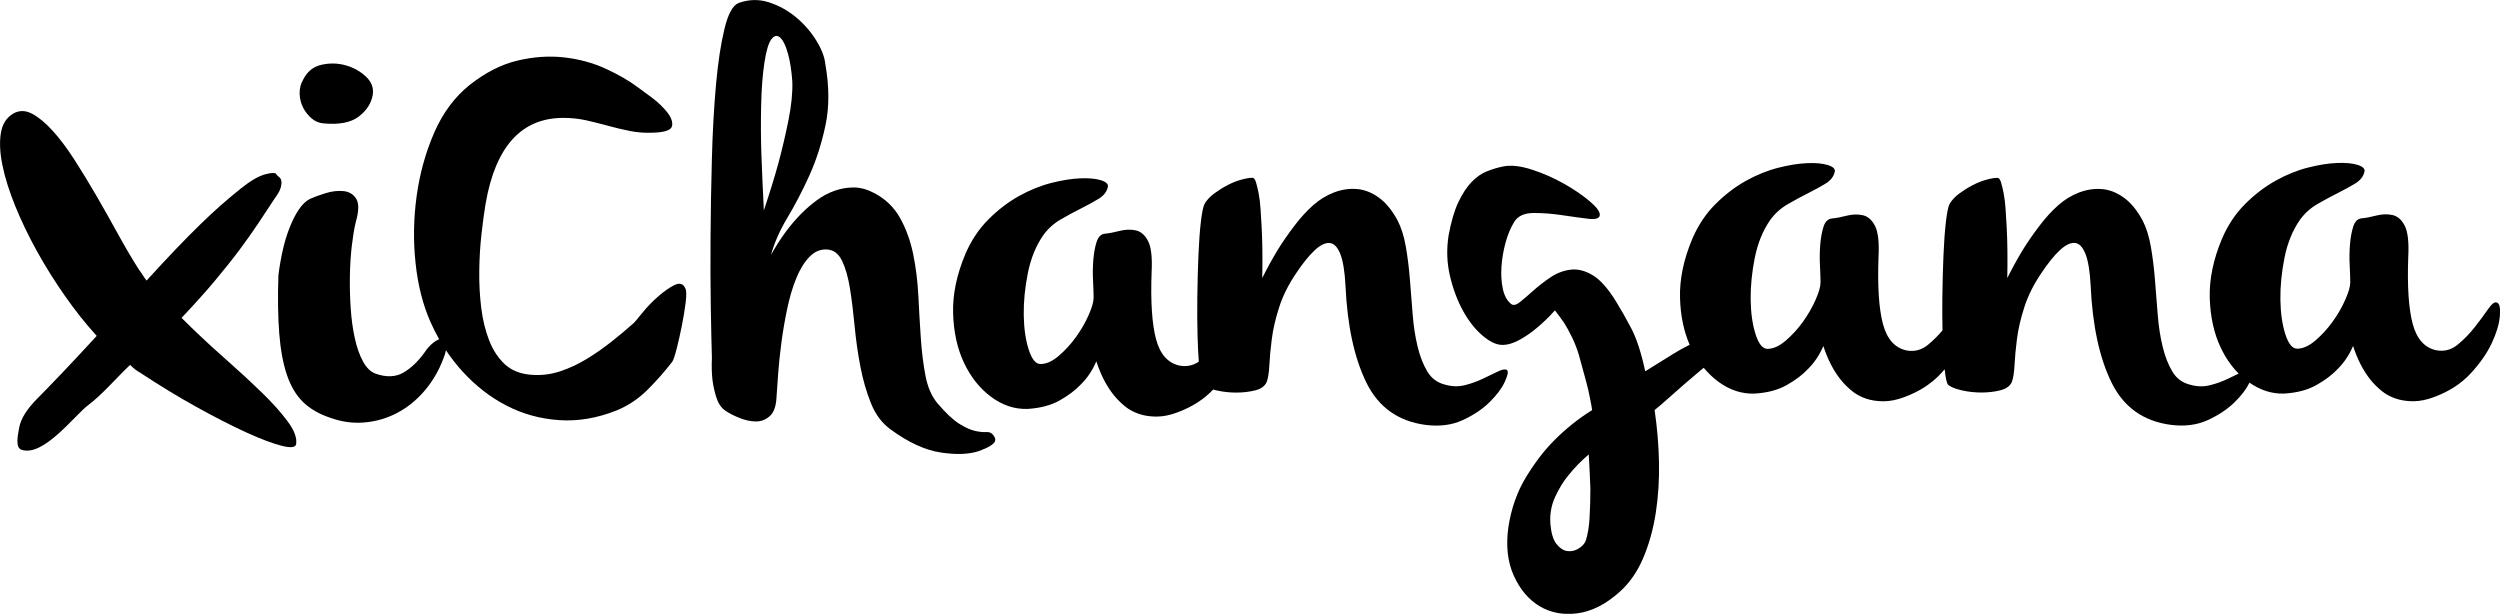
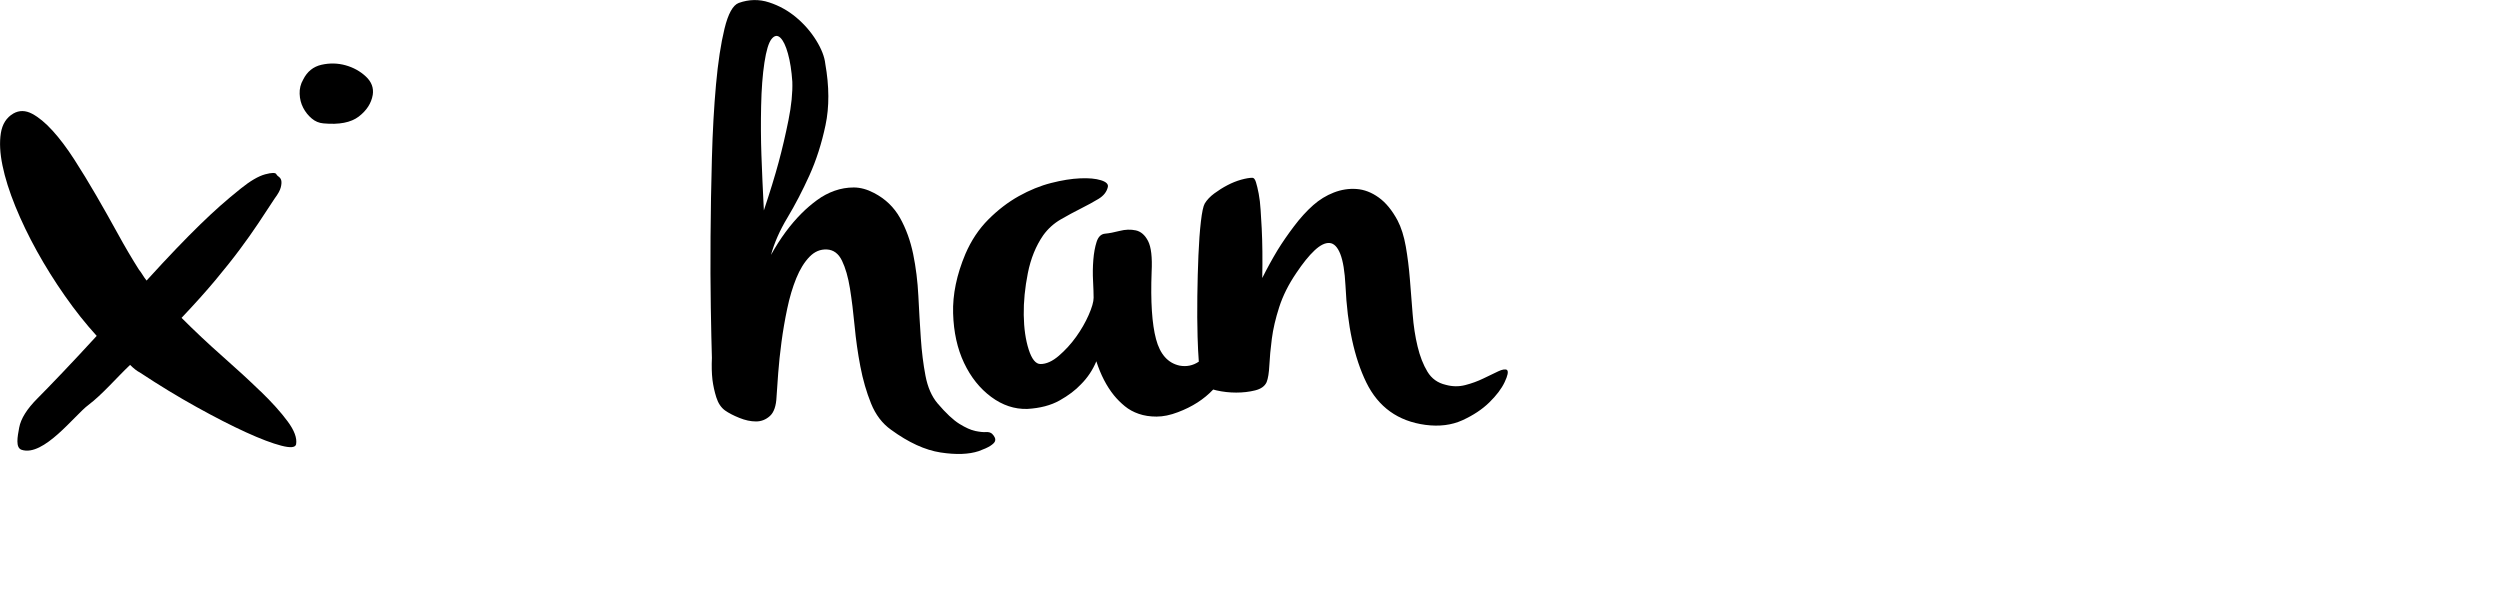
<svg xmlns="http://www.w3.org/2000/svg" id="Layer_2" data-name="Layer 2" viewBox="0 0 773.99 190.04">
  <g id="Layer_1-2" data-name="Layer 1">
    <g>
      <path d="M80.63,121.13c-3.5-3.39-7.43-7.01-11.79-10.85-4.35-3.84-8.56-7.8-12.63-11.87,4.07-4.3,7.55-8.17,10.43-11.62,2.88-3.45,5.4-6.61,7.55-9.5,2.15-2.88,4.07-5.59,5.77-8.14,1.7-2.54,3.39-5.11,5.09-7.72,1.02-1.36,1.64-2.48,1.87-3.39.23-.9.28-1.61.17-2.12-.11-.51-.37-.9-.76-1.18-.4-.28-.65-.54-.76-.77-.23-.56-1.39-.56-3.48,0-2.09.57-4.61,2.04-7.55,4.41-2.26,1.81-4.38,3.59-6.36,5.34-1.98,1.75-4.07,3.71-6.27,5.85s-4.64,4.61-7.29,7.37c-2.66,2.77-5.74,6.08-9.24,9.92-.45-.57-.85-1.13-1.19-1.7s-.74-1.13-1.19-1.7c-2.15-3.39-4.33-7.09-6.53-11.11-2.2-4.01-4.44-7.97-6.7-11.87-2.26-3.9-4.52-7.6-6.78-11.11-2.26-3.5-4.49-6.47-6.7-8.9-2.2-2.43-4.33-4.18-6.36-5.26-2.04-1.07-3.96-1.1-5.77-.08-2.15,1.24-3.45,3.28-3.9,6.11-.45,2.83-.28,6.16.51,10,.79,3.85,2.12,8.06,3.98,12.64,1.87,4.58,4.1,9.22,6.7,13.91,2.6,4.69,5.48,9.3,8.65,13.82,3.16,4.52,6.44,8.65,9.84,12.38-3.73,4.07-7.27,7.86-10.6,11.36-3.34,3.5-5.91,6.16-7.72,7.97-3.28,3.28-5.17,6.3-5.68,9.07-.51,2.77-1.21,6.22.76,6.87,6.8,2.23,16.36-10.66,20.66-13.88,4.3-3.22,8.73-8.45,12.92-12.41,1.13,1.13,2.15,1.92,3.05,2.37,5.99,3.96,11.84,7.52,17.55,10.68,5.71,3.17,10.8,5.77,15.27,7.81,4.46,2.04,8.11,3.42,10.94,4.15,2.82.73,4.35.59,4.58-.42.34-1.93-.54-4.3-2.63-7.12-2.09-2.83-4.89-5.94-8.4-9.33Z" />
      <path d="M96.49,36.67c1.07.91,2.29,1.42,3.65,1.53,4.86.45,8.51-.26,10.94-2.12,2.43-1.87,3.87-4.1,4.32-6.7.34-2.15-.37-4.04-2.12-5.68-1.75-1.64-3.85-2.8-6.27-3.48-2.43-.68-4.92-.74-7.46-.17-2.54.57-4.44,2.09-5.68,4.58-.79,1.36-1.16,2.83-1.1,4.41.05,1.58.42,3.02,1.1,4.33.68,1.3,1.55,2.4,2.63,3.3Z" />
-       <path d="M208.84,88.23c-1.58.79-3.28,1.98-5.09,3.56-1.81,1.59-3.42,3.25-4.83,5-1.42,1.75-2.29,2.8-2.63,3.14-2.15,1.93-4.44,3.85-6.87,5.77-2.43,1.93-4.97,3.71-7.63,5.34-2.66,1.64-5.43,2.94-8.31,3.9-2.88.96-5.85,1.33-8.9,1.1-3.39-.23-6.13-1.3-8.23-3.22-2.09-1.92-3.73-4.41-4.92-7.46-1.19-3.05-2.01-6.44-2.46-10.18-.45-3.73-.65-7.55-.59-11.45.05-3.9.28-7.63.68-11.19.39-3.56.82-6.7,1.27-9.41,3.05-17.75,11.08-26.63,24.08-26.63,2.49,0,4.86.26,7.12.76,2.26.51,4.52,1.08,6.78,1.7,2.26.62,4.52,1.16,6.78,1.61,2.26.45,4.64.62,7.12.51,3.62-.11,5.57-.79,5.85-2.04.28-1.24-.23-2.68-1.53-4.32-1.3-1.64-2.94-3.19-4.92-4.66-1.98-1.47-3.37-2.49-4.16-3.05-2.71-2.04-6.05-3.96-10.01-5.77-3.96-1.81-8.26-2.97-12.89-3.48-4.64-.51-9.44-.17-14.42,1.02-4.98,1.19-9.89,3.71-14.76,7.55-4.64,3.73-8.28,8.65-10.94,14.75-2.66,6.11-4.47,12.64-5.43,19.59-.96,6.96-1.08,13.88-.34,20.78.73,6.9,2.29,13,4.66,18.32.8,1.82,1.69,3.56,2.65,5.26-.49.18-1.03.48-1.63.93-1.13.85-2.09,1.9-2.88,3.14-2.04,2.83-4.24,4.92-6.61,6.28-2.37,1.36-5.2,1.47-8.48.34-1.58-.57-2.91-1.84-3.98-3.81-1.08-1.98-1.92-4.38-2.54-7.21-.62-2.82-1.05-5.9-1.27-9.24-.23-3.33-.31-6.67-.25-10.01.05-3.33.25-6.44.59-9.33.34-2.89.73-5.28,1.19-7.21,1.02-3.5,1.07-5.96.17-7.38s-2.23-2.21-3.98-2.37c-1.75-.17-3.62.06-5.6.68-1.98.62-3.59,1.21-4.83,1.78-1.25.68-2.37,1.78-3.39,3.31-1.02,1.52-1.95,3.36-2.8,5.51-.85,2.15-1.56,4.47-2.12,6.96-.57,2.49-1.02,5.09-1.36,7.8-.23,7.01-.14,13.03.26,18.06.39,5.03,1.19,9.3,2.37,12.81,1.19,3.5,2.85,6.3,5,8.4,2.15,2.09,4.92,3.7,8.31,4.83,3.39,1.24,6.78,1.75,10.18,1.53,3.39-.23,6.59-1.05,9.58-2.46,2.99-1.41,5.71-3.36,8.14-5.85,2.43-2.49,4.44-5.37,6.02-8.65,1.06-2.28,1.73-4.08,2.02-5.42,1.53,2.3,3.23,4.48,5.09,6.53,4.07,4.47,8.62,8,13.65,10.6,5.03,2.6,10.46,4.1,16.28,4.49,5.82.4,11.73-.59,17.72-2.97,3.62-1.47,6.84-3.61,9.67-6.44,2.82-2.82,5.37-5.71,7.63-8.65.34-.45.79-1.78,1.36-3.99.57-2.2,1.1-4.58,1.61-7.12.51-2.54.9-4.95,1.19-7.21.28-2.26.25-3.73-.09-4.41-.68-1.47-1.81-1.81-3.39-1.02Z" />
-       <path d="M212.66,90.18c.05.17.08.23.08.17,0-.05-.17-.42-.51-1.1.23.45.37.76.43.93Z" />
      <path d="M307.21,134.36c-.45-.45-1.1-.65-1.95-.59-.85.06-1.95-.06-3.31-.34-1.36-.28-3-1.02-4.92-2.2-1.92-1.19-4.18-3.31-6.78-6.36-1.81-2.15-3.05-5-3.73-8.56-.68-3.56-1.16-7.43-1.44-11.62-.28-4.18-.54-8.53-.76-13.06-.23-4.52-.76-8.85-1.61-12.98-.85-4.12-2.21-7.86-4.07-11.19-1.87-3.33-4.55-5.9-8.05-7.72-2.15-1.13-4.24-1.7-6.27-1.7s-4.02.34-5.94,1.02c-1.92.68-3.73,1.64-5.43,2.89s-3.28,2.6-4.75,4.07c-3.51,3.5-6.67,7.8-9.5,12.89,1.02-3.73,2.71-7.58,5.09-11.53,2.37-3.96,4.64-8.31,6.79-13.06,2.15-4.75,3.81-9.95,5-15.6,1.19-5.65,1.16-11.98-.08-18.99-.23-2.14-1.16-4.55-2.8-7.21-1.64-2.65-3.7-5.03-6.19-7.12-2.49-2.09-5.29-3.65-8.39-4.66-3.11-1.02-6.25-.96-9.41.17-1.81.68-3.28,3.33-4.41,7.97-1.13,4.64-2.01,10.41-2.63,17.3-.62,6.9-1.05,14.5-1.27,22.81-.23,8.31-.37,16.42-.42,24.34-.06,7.91-.03,15.2.08,21.87.11,6.67.23,11.87.34,15.6-.11,2.49-.06,4.75.17,6.78.23,1.81.62,3.62,1.19,5.43.57,1.81,1.47,3.17,2.71,4.07,1.13.8,2.6,1.56,4.41,2.29,1.81.74,3.53,1.11,5.17,1.11s3.08-.57,4.32-1.7c1.24-1.13,1.92-3.11,2.04-5.93.11-1.81.28-4.24.51-7.29.23-3.05.57-6.27,1.02-9.66.45-3.39,1.04-6.84,1.78-10.35.73-3.5,1.67-6.64,2.8-9.41,1.13-2.77,2.49-4.97,4.07-6.61,1.58-1.64,3.39-2.4,5.43-2.29,2.04.11,3.59,1.27,4.66,3.48,1.07,2.21,1.89,5.06,2.46,8.57.56,3.5,1.04,7.38,1.44,11.62.4,4.24.99,8.43,1.78,12.55.79,4.13,1.89,7.94,3.31,11.45,1.41,3.5,3.48,6.22,6.19,8.14,5.43,3.96,10.54,6.3,15.35,7.04,4.8.73,8.73.59,11.79-.42,1.58-.57,2.77-1.11,3.56-1.61.79-.51,1.27-.96,1.44-1.36.17-.4.17-.79,0-1.19-.17-.4-.42-.76-.76-1.1ZM236.49,65.17c-.34-6.67-.59-12.41-.76-17.21-.17-4.81-.2-9.84-.09-15.1.11-5.26.45-9.75,1.02-13.48.57-3.73,1.3-6.16,2.2-7.29s1.81-1.27,2.71-.43c.9.85,1.7,2.49,2.37,4.92.68,2.43,1.13,5.34,1.36,8.73.11,3.39-.28,7.35-1.19,11.87s-1.92,8.88-3.05,13.06c-1.13,4.19-2.66,9.16-4.58,14.93Z" />
      <path d="M466.61,114.55c-.57-.34-1.5-.19-2.8.43-1.3.62-2.83,1.36-4.58,2.2-1.75.85-3.62,1.53-5.6,2.04-1.98.51-3.99.48-6.02-.08-2.49-.57-4.38-1.92-5.68-4.07-1.3-2.15-2.32-4.75-3.05-7.8-.74-3.05-1.25-6.39-1.53-10.01-.28-3.62-.57-7.21-.85-10.77-.28-3.56-.71-6.95-1.27-10.18-.57-3.22-1.42-5.9-2.54-8.05-1.7-3.17-3.65-5.54-5.85-7.12-2.2-1.58-4.49-2.46-6.87-2.63-2.37-.17-4.72.2-7.04,1.1-2.32.9-4.44,2.21-6.36,3.9-2.04,1.81-4.02,3.98-5.94,6.53-1.92,2.54-3.62,5-5.09,7.38-1.7,2.83-3.28,5.71-4.75,8.65.11-5.77.06-10.91-.17-15.43-.11-1.92-.23-3.82-.34-5.68-.11-1.87-.31-3.53-.59-5-.28-1.47-.57-2.65-.85-3.56-.28-.9-.65-1.36-1.1-1.36-.91,0-2.06.2-3.48.59-1.42.4-2.83.96-4.24,1.7-1.42.74-2.77,1.59-4.07,2.55-1.3.96-2.29,2.01-2.97,3.14-.45.79-.85,2.66-1.19,5.6-.34,2.94-.59,6.42-.76,10.43-.17,4.02-.28,8.26-.34,12.72-.06,4.47-.03,8.65.08,12.55.08,2.85.21,5.4.38,7.64-1.79,1.22-3.78,1.63-5.96,1.23-3.62-.79-6.05-3.53-7.29-8.22-1.25-4.69-1.7-11.62-1.36-20.77.23-4.52-.14-7.72-1.1-9.58-.96-1.86-2.23-2.96-3.81-3.3-1.58-.34-3.25-.28-5,.17-1.75.45-3.25.74-4.49.85-1.25.11-2.12.96-2.63,2.54-.51,1.59-.85,3.45-1.02,5.6-.17,2.15-.2,4.32-.08,6.53.11,2.2.17,3.93.17,5.17s-.51,3.03-1.53,5.34c-1.02,2.32-2.32,4.58-3.9,6.78-1.58,2.21-3.37,4.15-5.34,5.85-1.98,1.7-3.87,2.55-5.68,2.55-1.47,0-2.69-1.5-3.65-4.49-.96-3-1.47-6.56-1.53-10.69-.06-4.12.37-8.45,1.27-12.97.9-4.52,2.49-8.42,4.75-11.7,1.47-2.04,3.28-3.67,5.43-4.92,2.15-1.24,4.24-2.37,6.27-3.39s3.84-2.01,5.43-2.97c1.58-.96,2.54-2.18,2.88-3.65.22-.9-.48-1.61-2.12-2.12-1.64-.51-3.79-.71-6.44-.59-2.66.11-5.66.59-8.99,1.44-3.34.85-6.67,2.21-10.01,4.07-3.34,1.87-6.47,4.27-9.41,7.21-2.94,2.94-5.32,6.5-7.12,10.68-2.71,6.44-3.98,12.58-3.81,18.4.17,5.82,1.3,10.94,3.39,15.35,2.09,4.41,4.89,7.91,8.39,10.51,3.5,2.6,7.23,3.84,11.19,3.73,3.96-.23,7.29-1.1,10.01-2.63,2.71-1.52,4.92-3.19,6.61-5,2.04-2.04,3.62-4.41,4.75-7.12,1.36,4.19,3.16,7.69,5.43,10.51,1.02,1.25,2.15,2.37,3.39,3.39,1.24,1.02,2.68,1.81,4.32,2.37,1.64.57,3.48.85,5.51.85s4.24-.45,6.61-1.36c4.43-1.66,8.07-4,10.92-7.02.33.09.65.18,1.02.27,1.98.45,4.01.68,6.11.68s4.04-.23,5.85-.68c1.81-.45,3-1.3,3.56-2.55.45-1.13.73-2.88.85-5.26.11-2.37.37-5.09.76-8.14.39-3.05,1.16-6.33,2.29-9.84,1.13-3.5,2.88-7.01,5.26-10.51,2.04-3.05,3.93-5.4,5.68-7.04,1.75-1.64,3.31-2.4,4.66-2.29,1.36.11,2.46,1.25,3.31,3.39.85,2.15,1.38,5.43,1.61,9.84.56,12.33,2.71,22.3,6.44,29.94,3.73,7.63,9.84,12.01,18.32,13.14,4.3.56,8.11.08,11.45-1.44,3.33-1.52,6.11-3.36,8.31-5.51s3.79-4.24,4.75-6.28c.96-2.04,1.21-3.27.76-3.73Z" />
-       <path d="M773.06,93.69c-.68-.34-1.58.31-2.71,1.95-1.13,1.64-2.49,3.48-4.07,5.51-1.58,2.04-3.36,3.87-5.34,5.51-1.98,1.64-4.21,2.24-6.7,1.78-3.62-.79-6.05-3.53-7.29-8.22-1.25-4.69-1.7-11.62-1.36-20.77.23-4.52-.14-7.72-1.1-9.58-.96-1.86-2.23-2.96-3.81-3.3-1.58-.34-3.25-.28-5,.17-1.75.45-3.25.74-4.49.85-1.25.11-2.12.96-2.63,2.54-.51,1.59-.85,3.45-1.02,5.6s-.2,4.32-.08,6.53c.11,2.2.17,3.93.17,5.17s-.51,3.03-1.53,5.34c-1.02,2.32-2.32,4.58-3.9,6.78-1.58,2.21-3.37,4.15-5.34,5.85-1.98,1.7-3.87,2.55-5.68,2.55-1.47,0-2.69-1.5-3.65-4.49-.96-3-1.47-6.56-1.53-10.69-.06-4.12.37-8.45,1.27-12.97.9-4.52,2.49-8.42,4.75-11.7,1.47-2.04,3.28-3.67,5.43-4.92,2.15-1.24,4.24-2.37,6.27-3.39,2.04-1.02,3.84-2.01,5.43-2.97,1.58-.96,2.54-2.18,2.88-3.65.22-.9-.48-1.61-2.12-2.12-1.64-.51-3.79-.71-6.44-.59-2.66.11-5.66.59-8.99,1.44-3.34.85-6.67,2.21-10.01,4.07-3.34,1.87-6.47,4.27-9.41,7.21-2.94,2.94-5.32,6.5-7.12,10.68-2.71,6.44-3.98,12.58-3.81,18.4.17,5.82,1.3,10.94,3.39,15.35,1.49,3.14,3.35,5.82,5.56,8.05-.97.46-2.02.97-3.19,1.54-1.75.85-3.62,1.53-5.6,2.04-1.98.51-3.99.48-6.02-.08-2.49-.57-4.38-1.92-5.68-4.07-1.3-2.15-2.32-4.75-3.05-7.8-.74-3.05-1.25-6.39-1.53-10.01-.28-3.62-.57-7.21-.85-10.77-.28-3.56-.71-6.95-1.27-10.18-.57-3.22-1.42-5.9-2.54-8.05-1.7-3.17-3.65-5.54-5.85-7.12-2.2-1.58-4.49-2.46-6.87-2.63-2.37-.17-4.72.2-7.04,1.1-2.32.9-4.44,2.21-6.36,3.9-2.04,1.81-4.02,3.98-5.94,6.53-1.92,2.54-3.62,5-5.09,7.38-1.7,2.83-3.28,5.71-4.75,8.65.11-5.77.06-10.91-.17-15.43-.11-1.92-.23-3.82-.34-5.68-.11-1.87-.31-3.53-.59-5-.28-1.47-.57-2.65-.85-3.56-.28-.9-.65-1.36-1.1-1.36-.91,0-2.06.2-3.48.59-1.42.4-2.83.96-4.24,1.7-1.42.74-2.77,1.59-4.07,2.55-1.3.96-2.29,2.01-2.97,3.14-.45.79-.85,2.66-1.19,5.6-.34,2.94-.59,6.42-.76,10.43-.17,4.02-.28,8.26-.34,12.72-.05,3.7-.03,7.19.04,10.5-1.35,1.6-2.83,3.08-4.45,4.42-1.98,1.64-4.21,2.24-6.7,1.78-3.62-.79-6.05-3.53-7.29-8.22-1.25-4.69-1.7-11.62-1.36-20.77.23-4.52-.14-7.72-1.1-9.58-.96-1.86-2.23-2.96-3.81-3.3-1.58-.34-3.25-.28-5,.17-1.75.45-3.25.74-4.49.85-1.25.11-2.12.96-2.63,2.54-.51,1.59-.85,3.45-1.02,5.6-.17,2.15-.2,4.32-.08,6.53.11,2.2.17,3.93.17,5.17s-.51,3.03-1.53,5.34c-1.02,2.32-2.32,4.58-3.9,6.78-1.58,2.21-3.37,4.15-5.34,5.85-1.98,1.7-3.87,2.55-5.68,2.55-1.47,0-2.69-1.5-3.65-4.49-.96-3-1.47-6.56-1.53-10.69-.06-4.12.37-8.45,1.27-12.97.9-4.52,2.49-8.42,4.75-11.7,1.47-2.04,3.28-3.67,5.43-4.92,2.15-1.24,4.24-2.37,6.27-3.39s3.84-2.01,5.43-2.97c1.58-.96,2.54-2.18,2.88-3.65.22-.9-.48-1.61-2.12-2.12-1.64-.51-3.79-.71-6.44-.59-2.66.11-5.66.59-8.99,1.44-3.34.85-6.67,2.21-10.01,4.07-3.34,1.87-6.47,4.27-9.41,7.21-2.94,2.94-5.32,6.5-7.12,10.68-2.71,6.44-3.98,12.58-3.81,18.4.16,5.42,1.16,10.22,2.98,14.42-1.86.93-3.68,1.94-5.44,3.05-2.6,1.64-5.37,3.37-8.31,5.17-1.25-5.77-2.69-10.2-4.33-13.31-1.64-3.11-3.2-5.85-4.66-8.22-2.49-4.07-4.92-6.81-7.29-8.23-2.37-1.41-4.66-1.98-6.87-1.7-2.2.28-4.27,1.08-6.19,2.37-1.92,1.3-3.67,2.66-5.26,4.07-1.58,1.42-2.97,2.6-4.15,3.56-1.19.96-2.12,1.16-2.8.59-1.25-1.02-2.09-2.57-2.54-4.66-.45-2.09-.59-4.38-.42-6.87.17-2.49.59-4.97,1.27-7.46s1.58-4.64,2.71-6.44c1.13-1.81,3.14-2.71,6.02-2.71s5.82.23,8.82.68c2.99.45,5.65.82,7.97,1.1,2.32.28,3.53-.08,3.65-1.1.11-1.02-.93-2.46-3.14-4.33-2.2-1.87-4.86-3.67-7.97-5.43-3.11-1.75-6.39-3.2-9.84-4.33-3.45-1.13-6.42-1.47-8.9-1.02-1.7.34-3.39.85-5.09,1.52-1.7.68-3.28,1.78-4.75,3.31-1.47,1.53-2.83,3.59-4.07,6.19-1.25,2.6-2.26,6.05-3.05,10.34-.68,4.3-.54,8.48.42,12.55.96,4.07,2.32,7.69,4.07,10.85,1.75,3.17,3.76,5.71,6.02,7.63,2.26,1.92,4.3,2.88,6.11,2.88,1.7,0,3.5-.53,5.43-1.61,1.92-1.08,3.67-2.29,5.26-3.65,1.92-1.58,3.79-3.39,5.6-5.43.9,1.13,1.87,2.43,2.88,3.9.79,1.25,1.61,2.74,2.46,4.5s1.55,3.59,2.12,5.51c.9,3.28,1.64,5.96,2.2,8.06.56,2.09.96,3.81,1.19,5.17.34,1.58.56,2.83.68,3.73-4.19,2.6-8.09,5.71-11.7,9.33-3.05,3.05-5.97,6.84-8.73,11.36-2.77,4.52-4.61,9.72-5.51,15.6-.79,5.77-.23,10.77,1.7,15.01,1.92,4.24,4.58,7.37,7.97,9.41,3.39,2.04,7.29,2.77,11.7,2.21,4.41-.57,8.76-2.77,13.06-6.62,3.05-2.71,5.48-6.19,7.29-10.43,1.81-4.24,3.11-8.88,3.9-13.91.79-5.03,1.13-10.29,1.02-15.77-.11-5.49-.57-10.88-1.36-16.2,1.13-.9,2.51-2.09,4.16-3.56,1.64-1.47,3.33-2.96,5.09-4.49,1.75-1.52,3.45-2.97,5.09-4.33.3-.25.59-.48.87-.71,1.34,1.62,2.82,3.05,4.47,4.27,3.5,2.6,7.23,3.84,11.19,3.73,3.96-.23,7.29-1.1,10.01-2.63,2.71-1.52,4.92-3.19,6.61-5,2.04-2.04,3.62-4.41,4.75-7.12,1.36,4.19,3.16,7.69,5.43,10.51,1.02,1.25,2.15,2.37,3.39,3.39,1.24,1.02,2.68,1.81,4.32,2.37,1.64.57,3.48.85,5.51.85s4.24-.45,6.61-1.36c4.52-1.7,8.23-4.1,11.11-7.21.41-.45.81-.89,1.19-1.33.28,2.76.65,4.36,1.1,4.81.79.68,2.18,1.24,4.16,1.7,1.98.45,4.01.68,6.11.68s4.04-.23,5.85-.68c1.81-.45,3-1.3,3.56-2.55.45-1.13.73-2.88.85-5.26.11-2.37.37-5.09.76-8.14.39-3.05,1.16-6.33,2.29-9.84,1.13-3.5,2.88-7.01,5.26-10.51,2.04-3.05,3.93-5.4,5.68-7.04,1.75-1.64,3.31-2.4,4.66-2.29,1.36.11,2.46,1.25,3.31,3.39.85,2.15,1.38,5.43,1.61,9.84.56,12.33,2.71,22.3,6.44,29.94,3.73,7.63,9.84,12.01,18.32,13.14,4.3.56,8.11.08,11.45-1.44,3.33-1.52,6.11-3.36,8.31-5.51,2.14-2.09,3.69-4.12,4.66-6.1,3.36,2.35,6.92,3.49,10.69,3.38,3.96-.23,7.29-1.1,10.01-2.63,2.71-1.52,4.92-3.19,6.61-5,2.04-2.04,3.62-4.41,4.75-7.12,1.36,4.19,3.16,7.69,5.43,10.51,1.02,1.25,2.15,2.37,3.39,3.39,1.24,1.02,2.68,1.81,4.32,2.37,1.64.57,3.48.85,5.51.85s4.24-.45,6.61-1.36c4.52-1.7,8.23-4.1,11.11-7.21,2.88-3.11,5.06-6.22,6.53-9.33,1.47-3.11,2.32-5.9,2.54-8.4.23-2.48-.06-3.9-.85-4.24ZM492.13,160.26c-.17,2.99-.59,5.45-1.27,7.37-.45.9-1.22,1.67-2.29,2.29-1.08.62-2.2.85-3.39.68-1.19-.17-2.29-.9-3.31-2.2-1.02-1.3-1.64-3.37-1.87-6.19-.23-2.94.26-5.71,1.44-8.31,1.19-2.6,2.57-4.87,4.16-6.78,1.81-2.27,3.9-4.41,6.27-6.44.22,3.73.39,7.29.51,10.68,0,2.94-.09,5.91-.26,8.91Z" />
    </g>
  </g>
</svg>